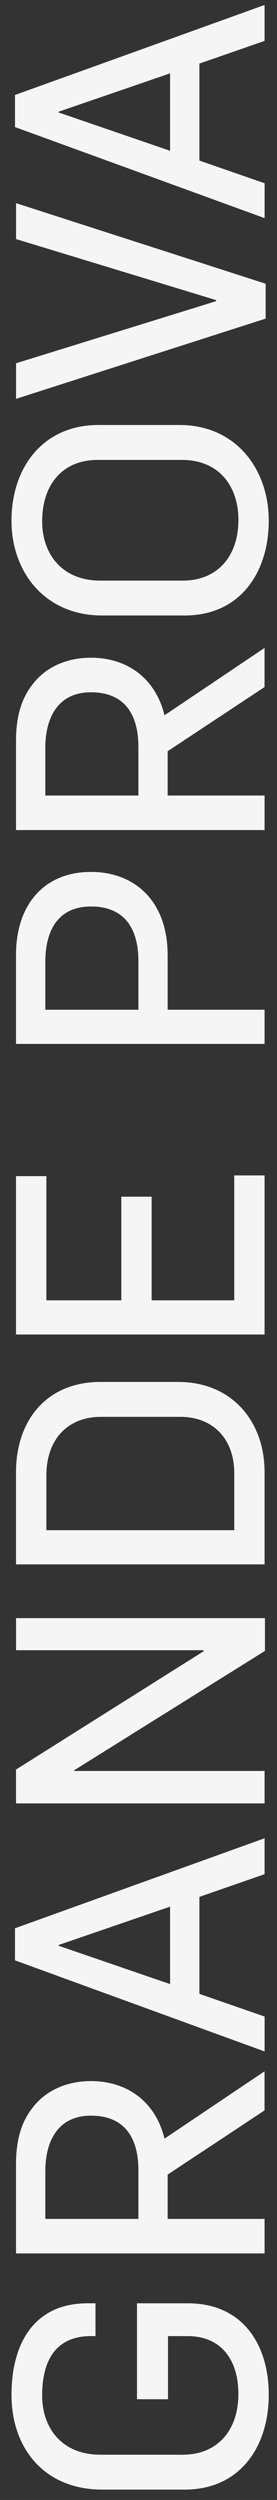
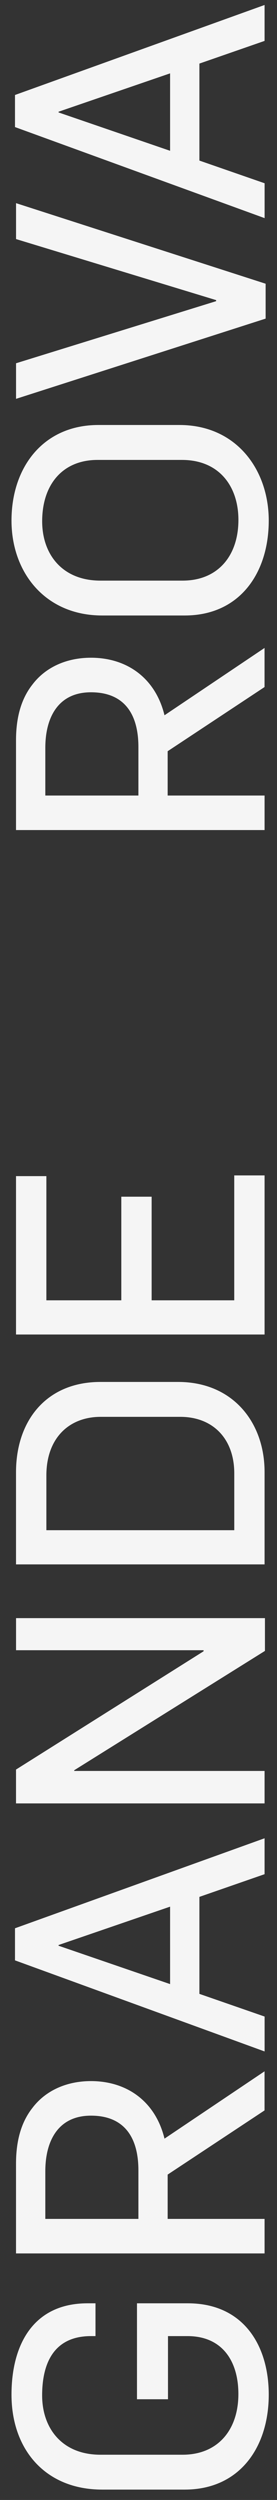
<svg xmlns="http://www.w3.org/2000/svg" id="Layer_1" x="0px" y="0px" viewBox="0 0 896 8080" style="enable-background:new 0 0 896 8080;" xml:space="preserve">
  <rect x="0" y="0" width="896" height="8080" fill="#333333" stroke="none" />
  <style type="text/css">	.st0{fill:#F5F5F5;}</style>
  <g>
    <path class="st0" d="M869.3,7739.8c0,169.1-93.6,306.7-271.7,306.7H330.4c-183.8,0-293.2-129.7-293.2-306.7   c0-162.4,71-295.4,245.8-295.4h25.9v106h-14.7c-116.1,0-157.9,82.3-157.9,191.7c0,107.1,65.4,191.7,188.3,191.7h266.1   c113.9,0,180.4-80.1,180.4-196.2c0-106-51.9-187.2-164.6-187.2h-63.1v204.1H443.1v-310.1h164.6   C785.9,7444.4,869.3,7578.6,869.3,7739.8z" />
    <path class="st0" d="M855.8,6820.9l-313.5,207.5v143.2h313.5v111.6h-804v-289.8c0-72.2,15.8-133.1,53-180.4   c41.7-55.3,109.4-86.8,189.4-86.8c116.1,0,208.6,65.4,237.9,186l323.6-217.6V6820.9z M146.6,7017.1v154.5h301.1v-156.7   c0-112.8-50.7-177-153.3-177C186,6837.8,146.6,6922.4,146.6,7017.1z" />
    <path class="st0" d="M855.8,6057.5L645,6130.8v313.5l210.9,73.3v112.8L48.5,6336v-103.7l807.3-290.9V6057.5z M189.4,6286.4v2.3   l360.8,124v-250.3L189.4,6286.4z" />
    <path class="st0" d="M856.9,5335.9l-616.8,385.6v2.3h615.7v104.9h-804v-109.4L658.5,5337v-3.4H51.9v-103.7h805.1V5335.9z" />
    <path class="st0" d="M855.8,4757.4v298.8h-804v-297.7c0-168,99.2-292,272.9-292h251.4C753.2,4466.5,855.8,4597.3,855.8,4757.4z    M150,4768.7v177h607.8V4762c0-111.6-68.8-182.7-174.8-182.7H325.9C222.1,4579.3,150,4649.2,150,4768.7z" />
    <path class="st0" d="M855.8,4313.2h-804v-511.9H150v401.4h242.4v-334.9h98.1v334.9h267.2V3799h98.1V4313.2z" />
-     <path class="st0" d="M542.3,3087.6v175.9h313.5V3374h-804v-288.7c0-159,89.1-267.2,242.4-267.2   C434.1,2818.1,542.3,2910.5,542.3,3087.6z M146.6,3109v154.5h301.1v-156.7c0-112.8-50.7-177-153.3-177   C193.9,2929.7,146.6,2999.6,146.6,3109z" />
    <path class="st0" d="M855.8,2220.5l-313.5,207.5v143.2h313.5v111.6h-804V2393c0-72.2,15.8-133.1,53-180.4   c41.7-55.3,109.4-86.8,189.4-86.8c116.1,0,208.6,65.4,237.9,186l323.6-217.6V2220.5z M146.6,2416.7v154.5h301.1v-156.7   c0-112.8-50.7-177-153.3-177C186,2237.4,146.6,2321.9,146.6,2416.7z" />
    <path class="st0" d="M869.3,1682.6c0,169.1-93.6,306.7-271.7,306.7H330.4c-183.8,0-293.2-138.7-293.2-306.7   c0-173.6,103.7-309,280.8-309h262.7C764.5,1373.7,869.3,1518,869.3,1682.6z M136.4,1684.9c0,107.1,65.4,191.7,188.3,191.7h266.1   c113.9,0,180.4-80.1,180.4-196.2c0-108.2-62-193.9-182.7-193.9H315.7C203,1486.4,136.4,1565.4,136.4,1684.9z" />
    <path class="st0" d="M859.2,917v112.8L51.9,1289.1v-115l647.2-200.7V970L51.9,772.7V656.6L859.2,917z" />
    <path class="st0" d="M855.8,132.2L645,205.5V519l210.9,73.3V705L48.5,410.7V307L855.8,16.1V132.2z M189.4,361.1v2.3l360.8,124   V237.1L189.4,361.1z" />
  </g>
</svg>